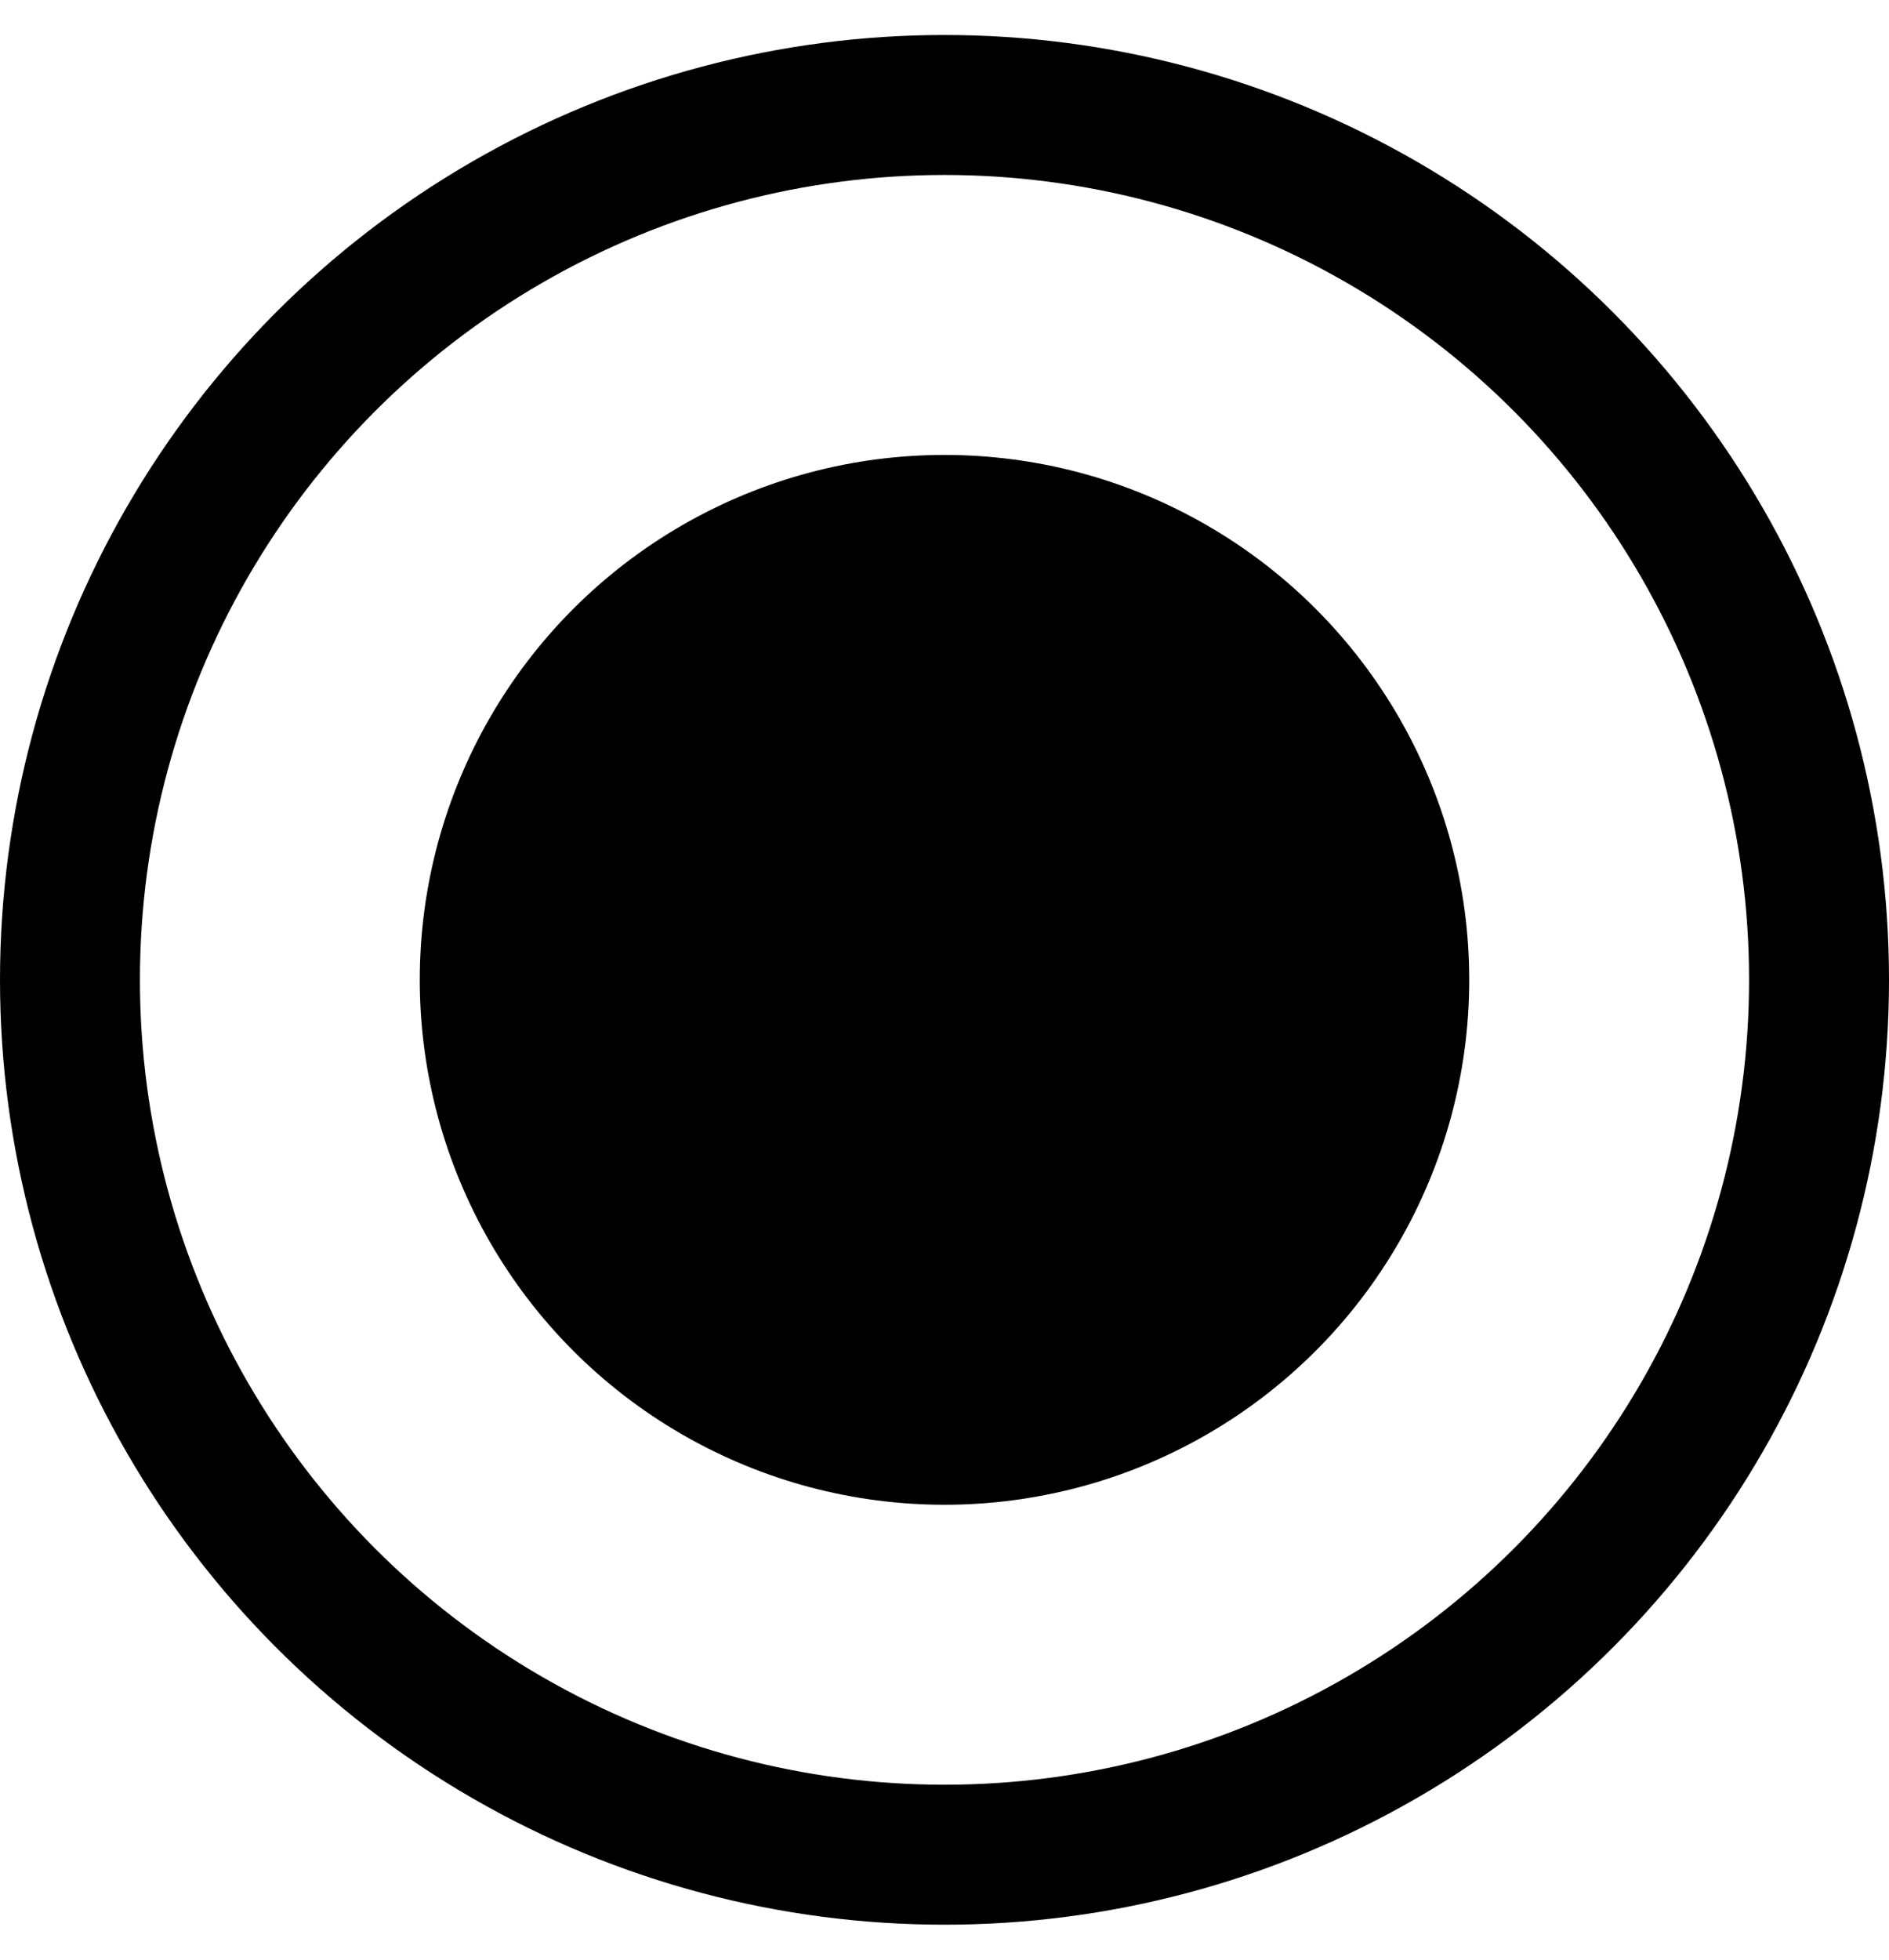
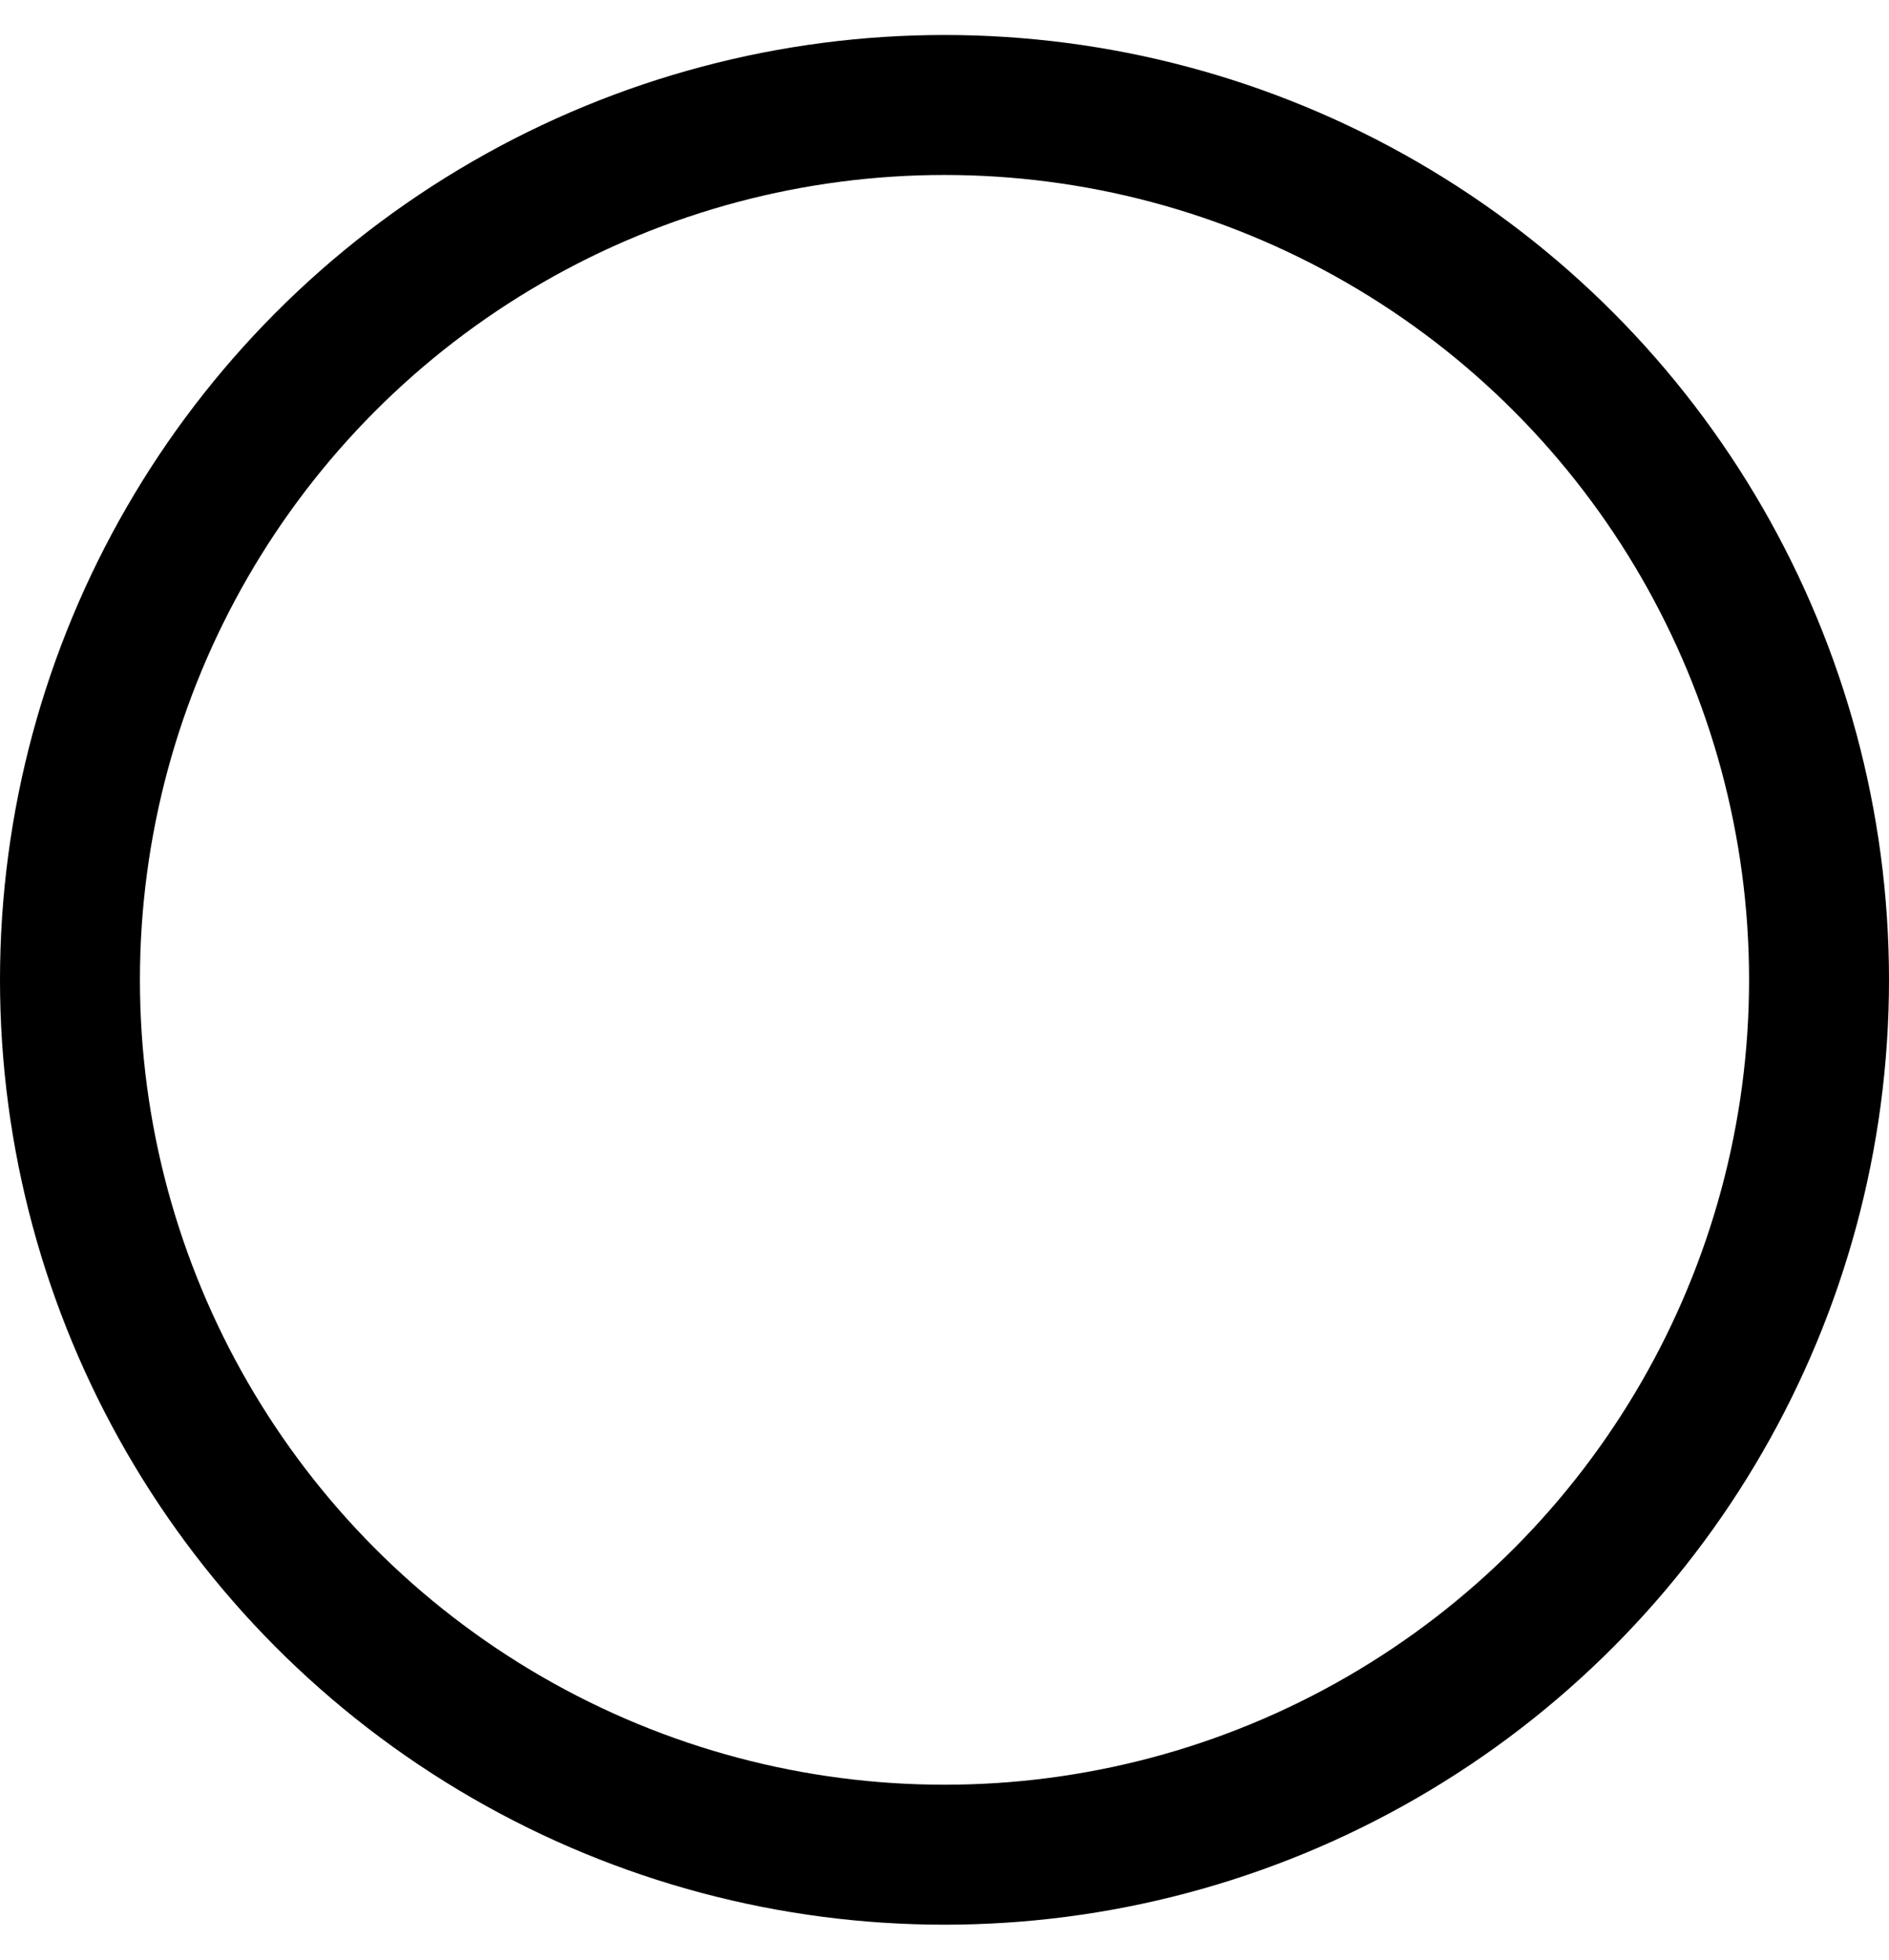
<svg xmlns="http://www.w3.org/2000/svg" width="27" height="28" viewBox="0 0 27 28" fill="none">
  <circle cx="13.5" cy="14" r="12.5" stroke="black" stroke-width="2" />
-   <circle cx="13.5" cy="14" r="7.5" fill="black" />
</svg>